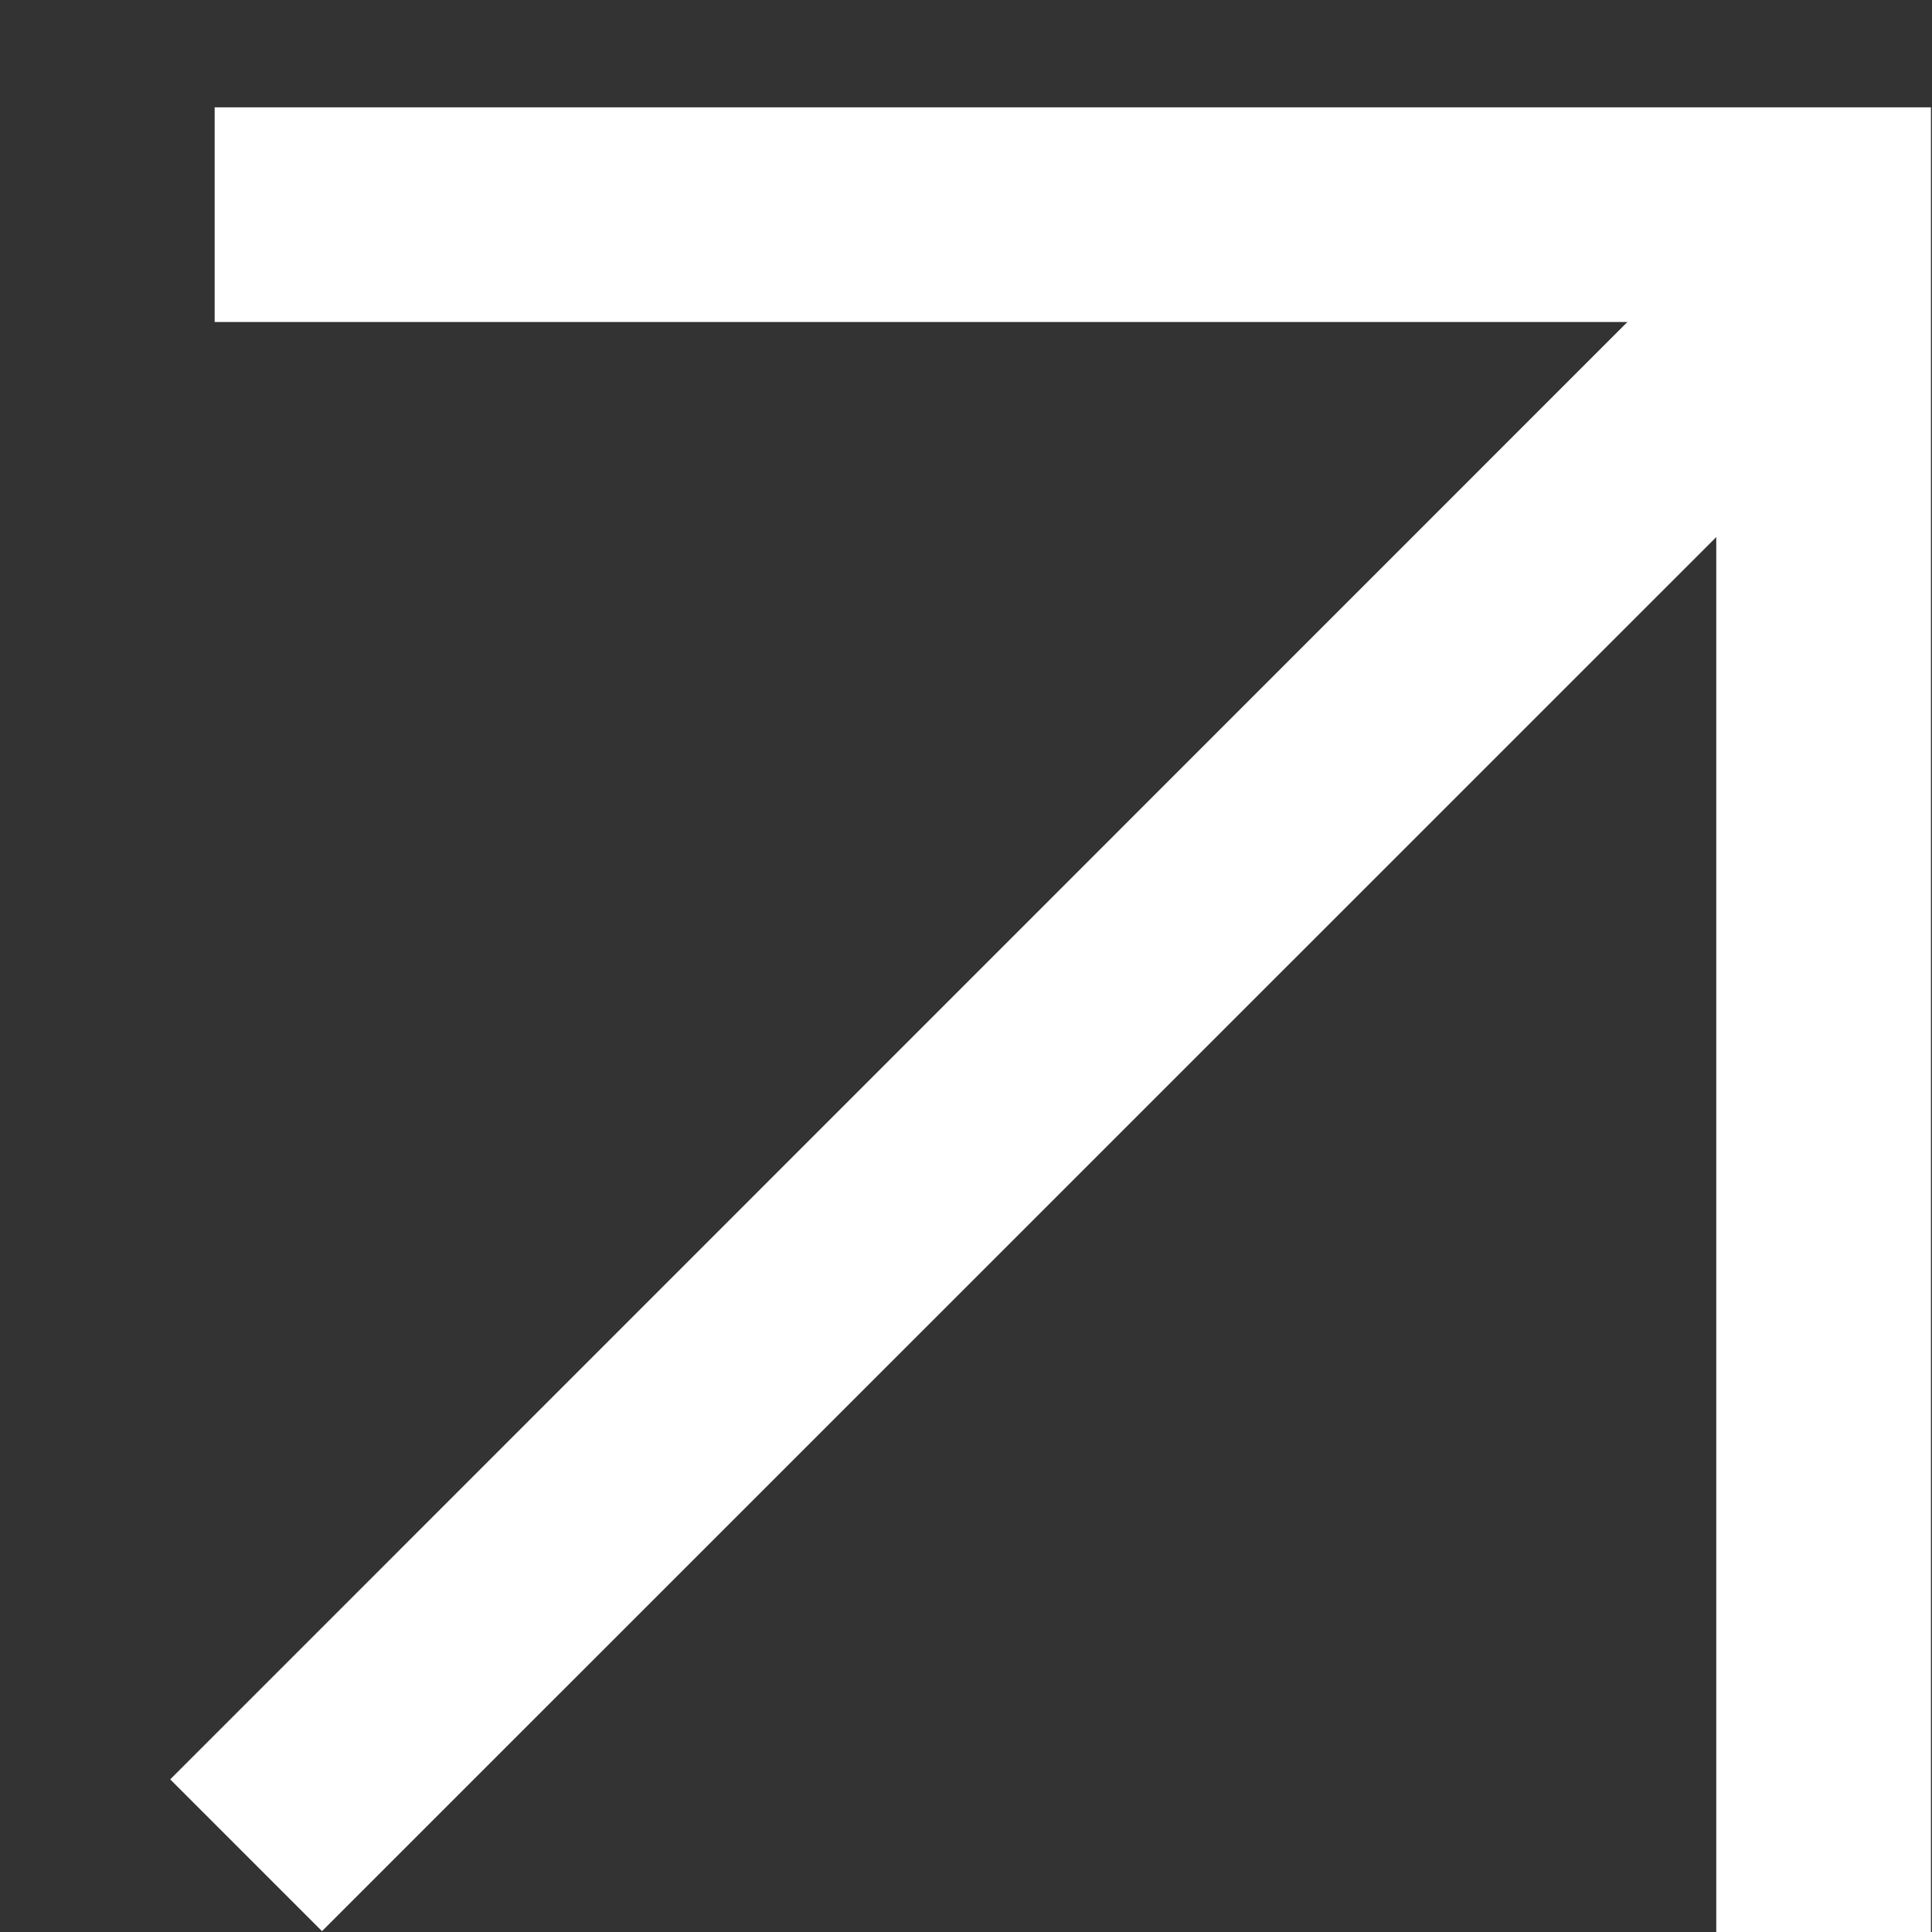
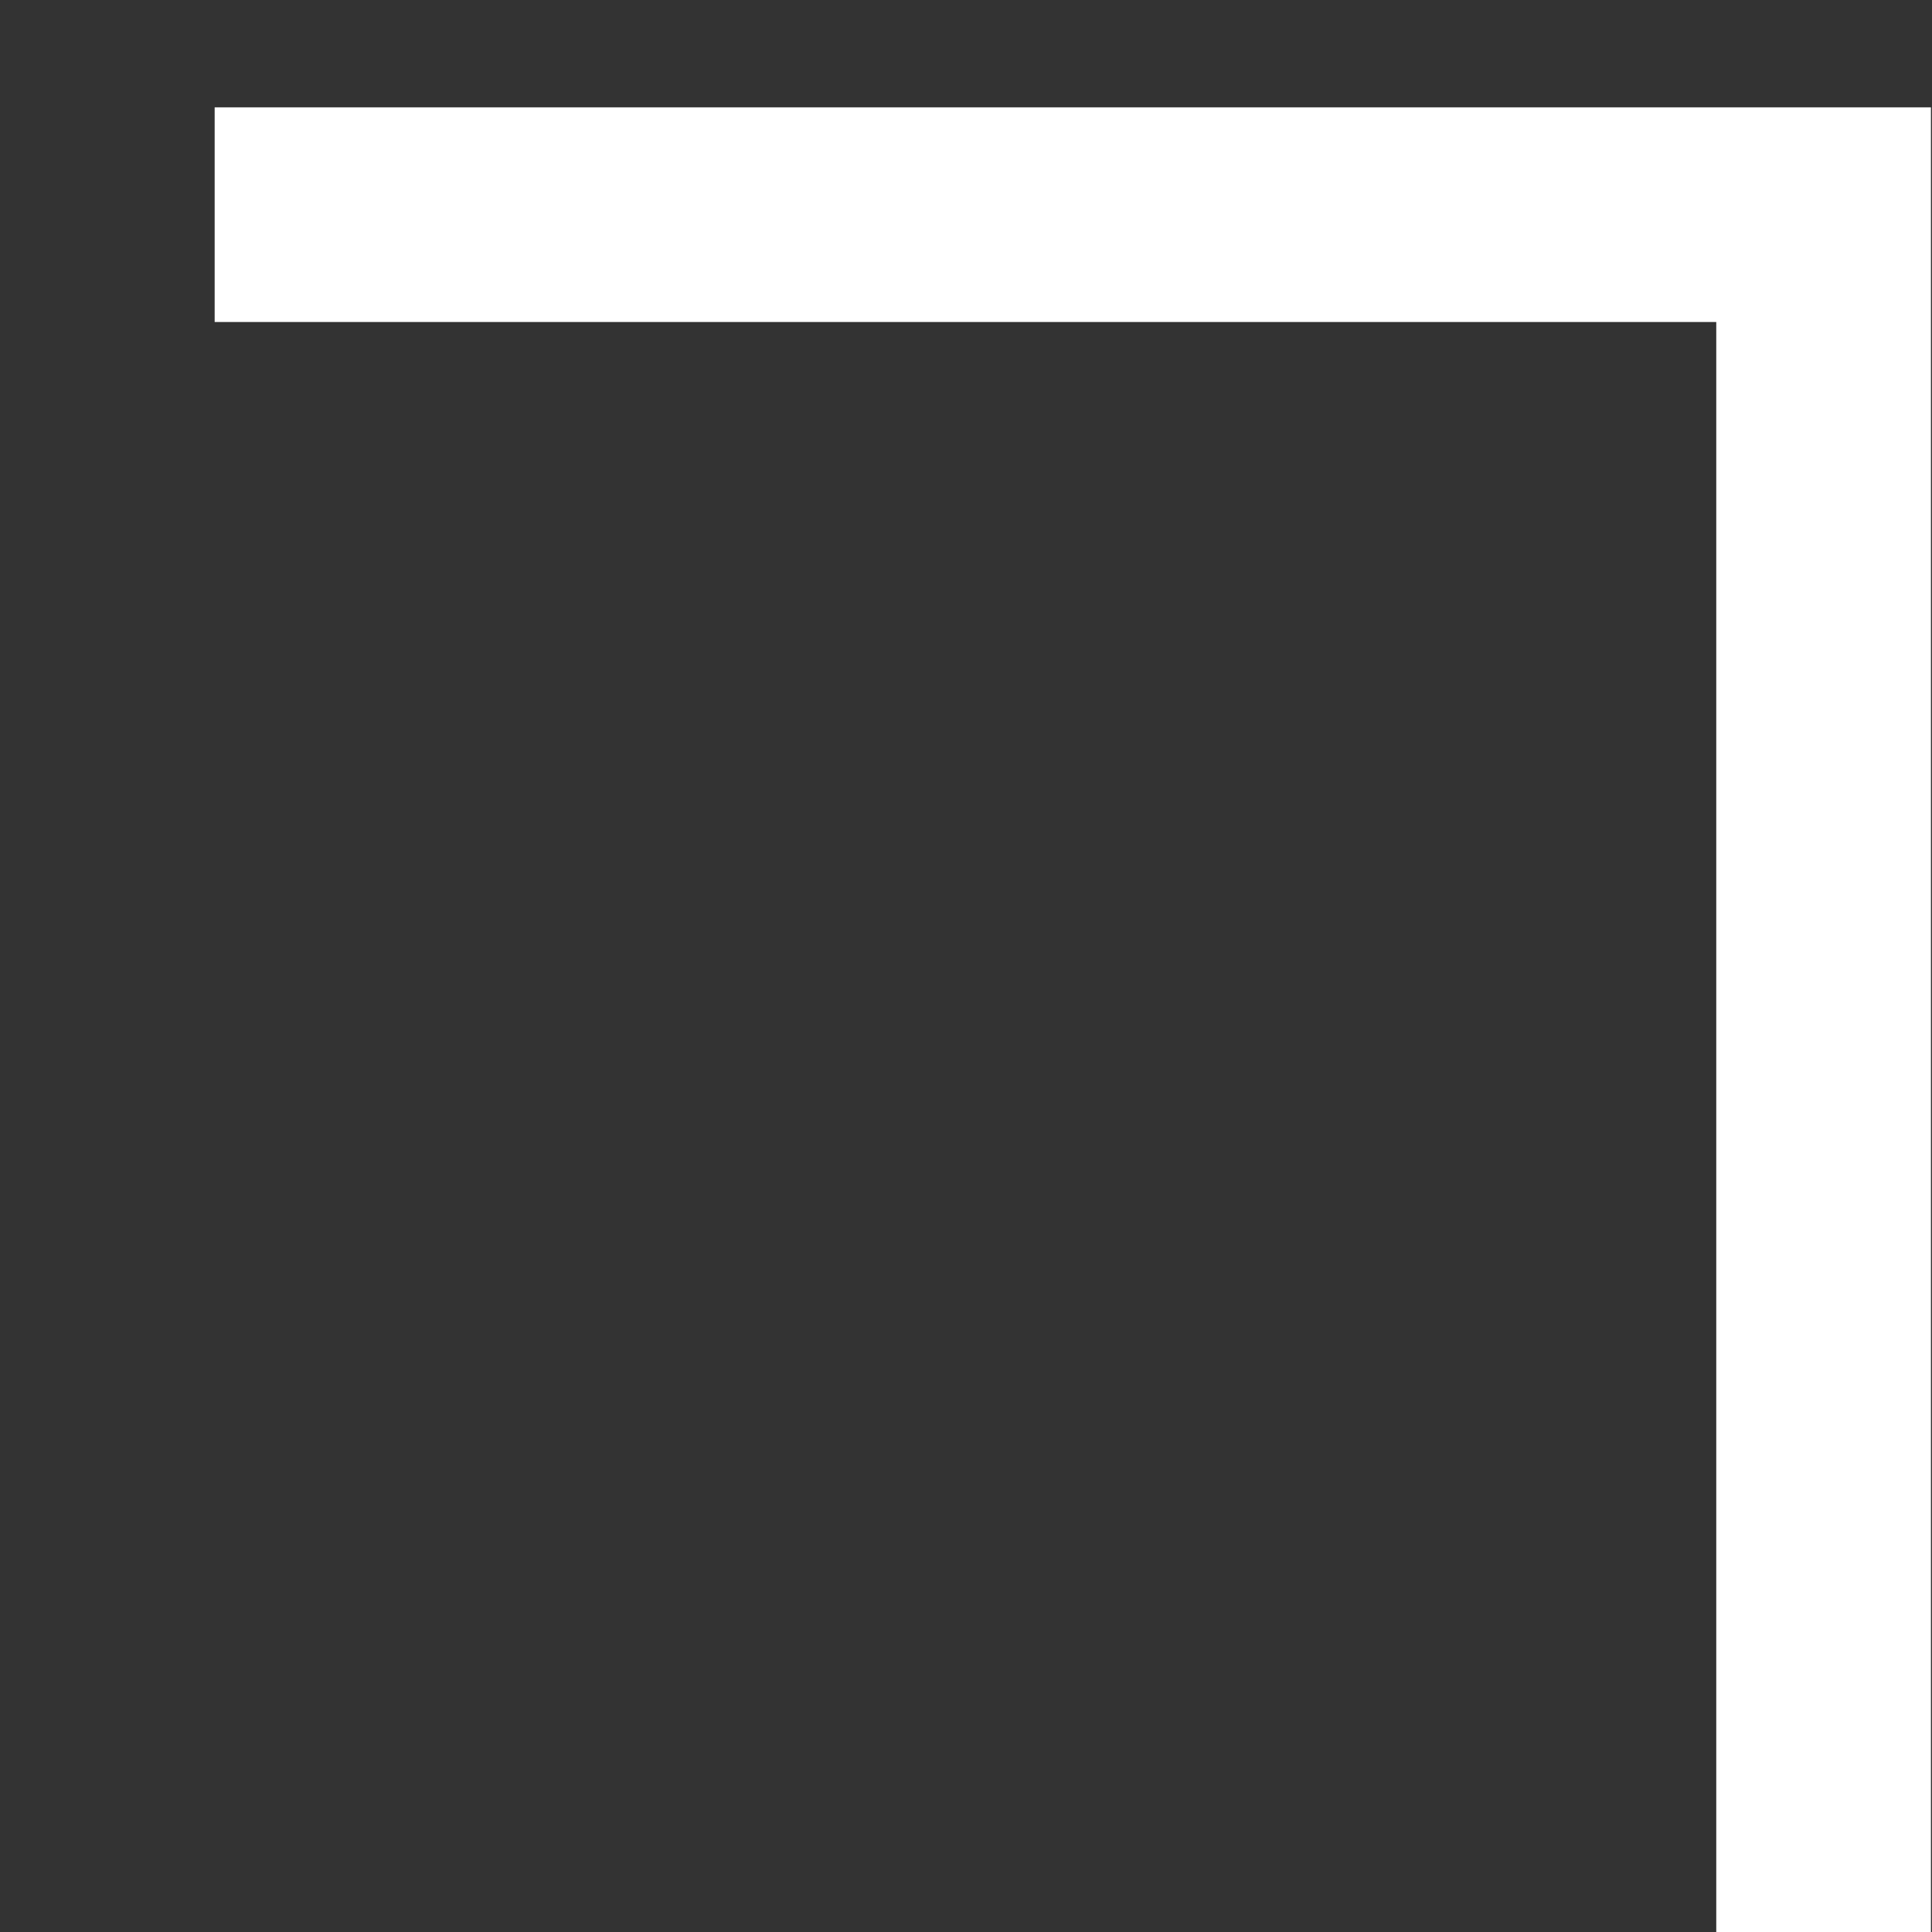
<svg xmlns="http://www.w3.org/2000/svg" width="9" height="9" viewBox="0 0 9 9" fill="none">
  <rect x="0" y="0" width="9" height="9" fill="#333333" stroke="none" />
  <path fill-rule="evenodd" clip-rule="evenodd" d="M7.995 1.5H1V0.5H8.995V9H7.995V1.5Z" fill="white" />
-   <path fill-rule="evenodd" clip-rule="evenodd" d="M8.498 1.999L1.5 8.996L0.793 8.289L7.79 1.291L8.498 1.999Z" fill="white" />
</svg>